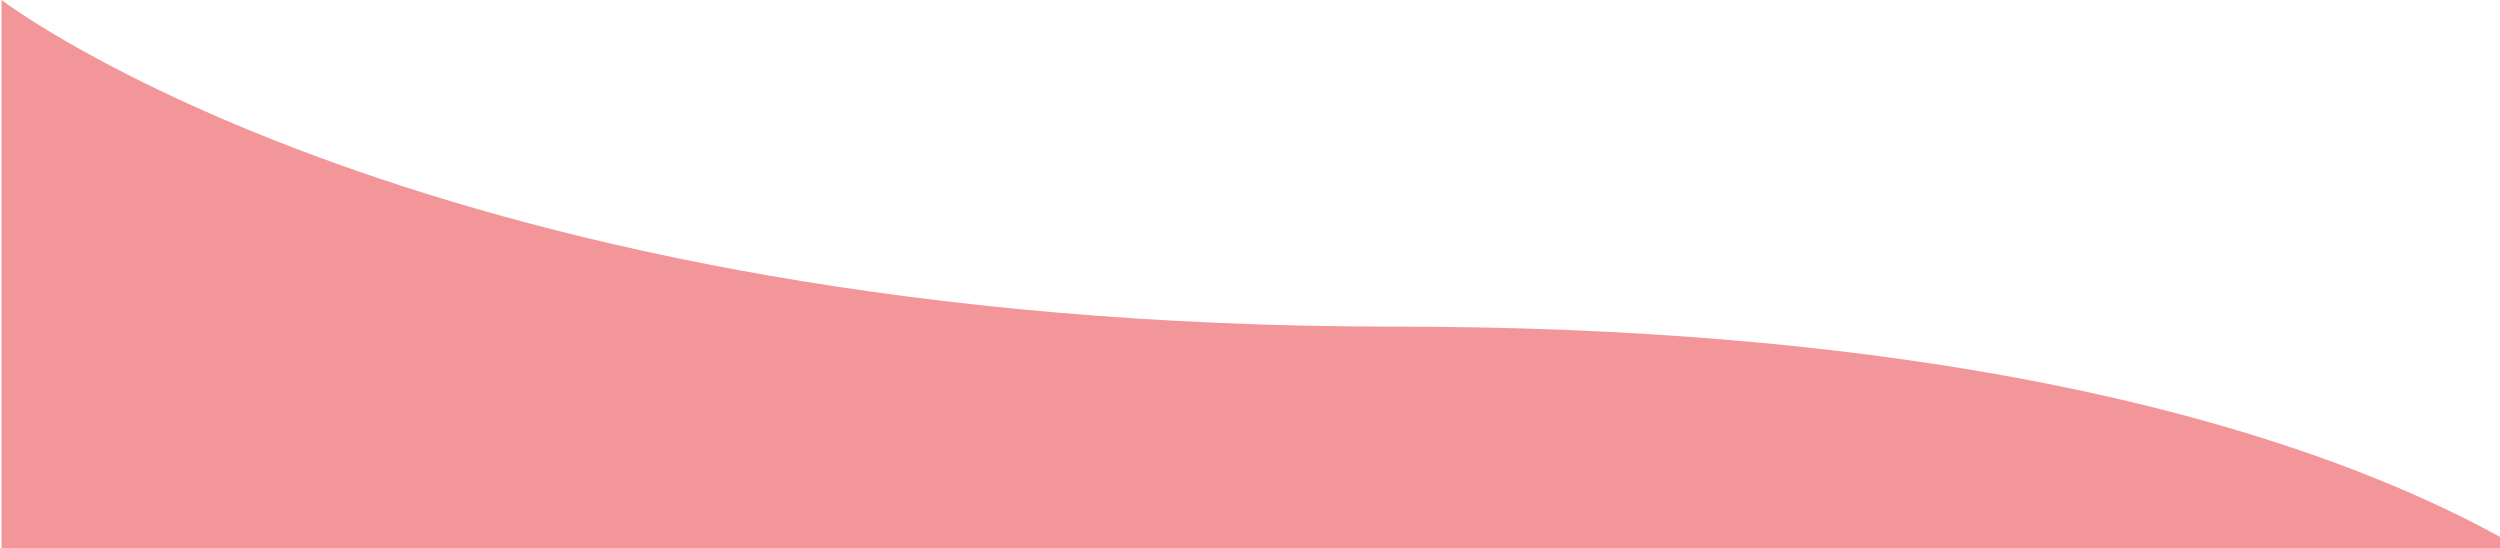
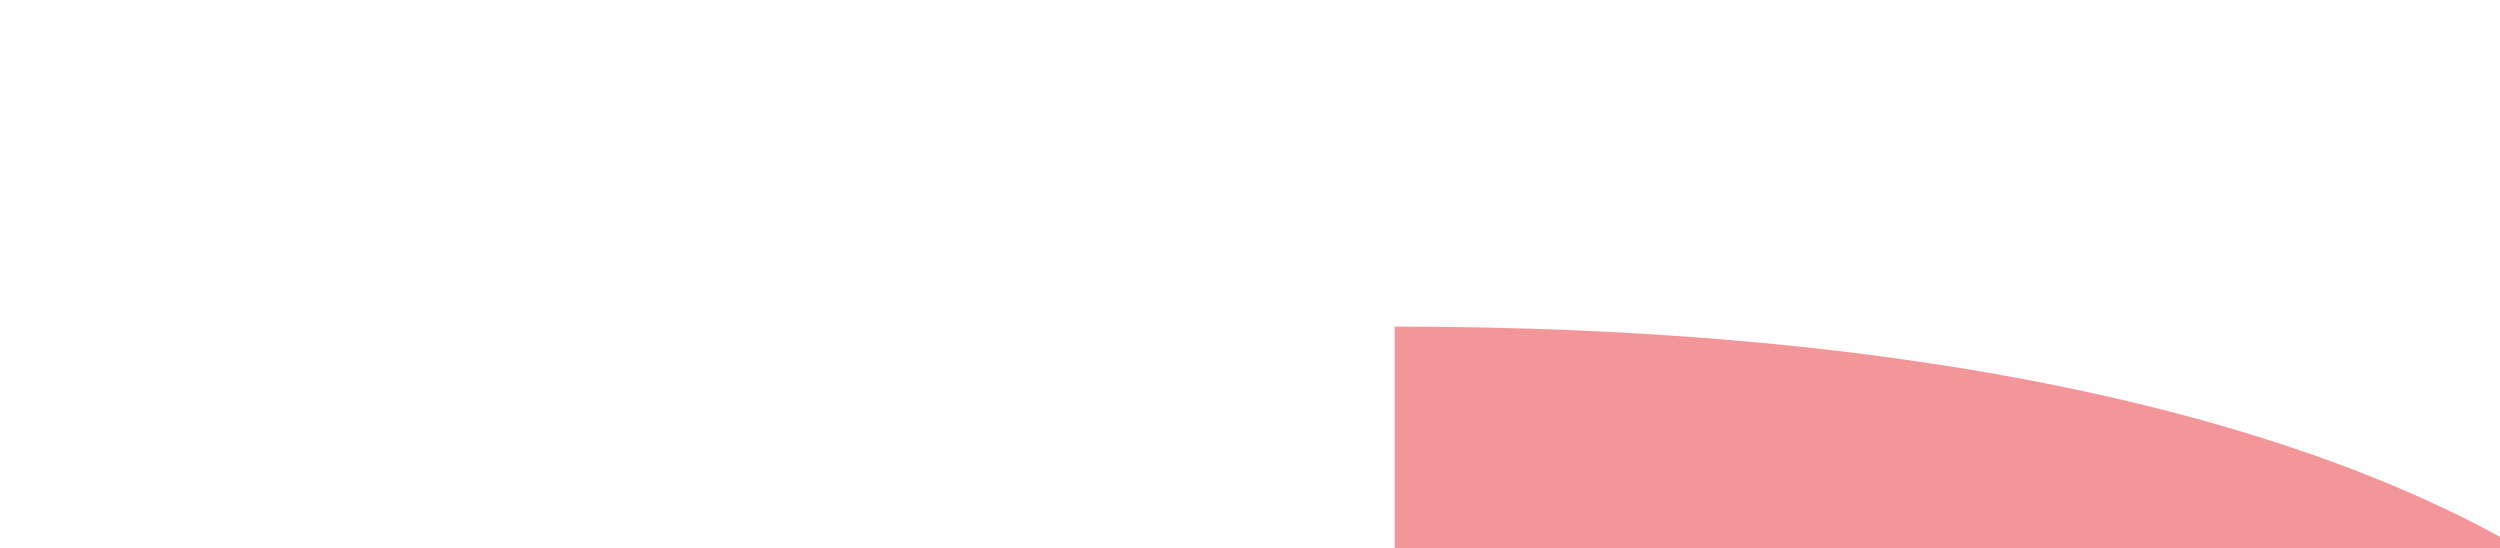
<svg xmlns="http://www.w3.org/2000/svg" width="1441" height="316" viewBox="0 0 1441 316" fill="none">
-   <path d="M1516.88 363.374C1516.88 363.374 1361.33 188.265 803.889 188.265C246.443 188.265 0.882 0 0.882 0V364H1516.88V363.374Z" fill="#F29699" />
+   <path d="M1516.88 363.374C1516.88 363.374 1361.33 188.265 803.889 188.265V364H1516.88V363.374Z" fill="#F29699" />
</svg>